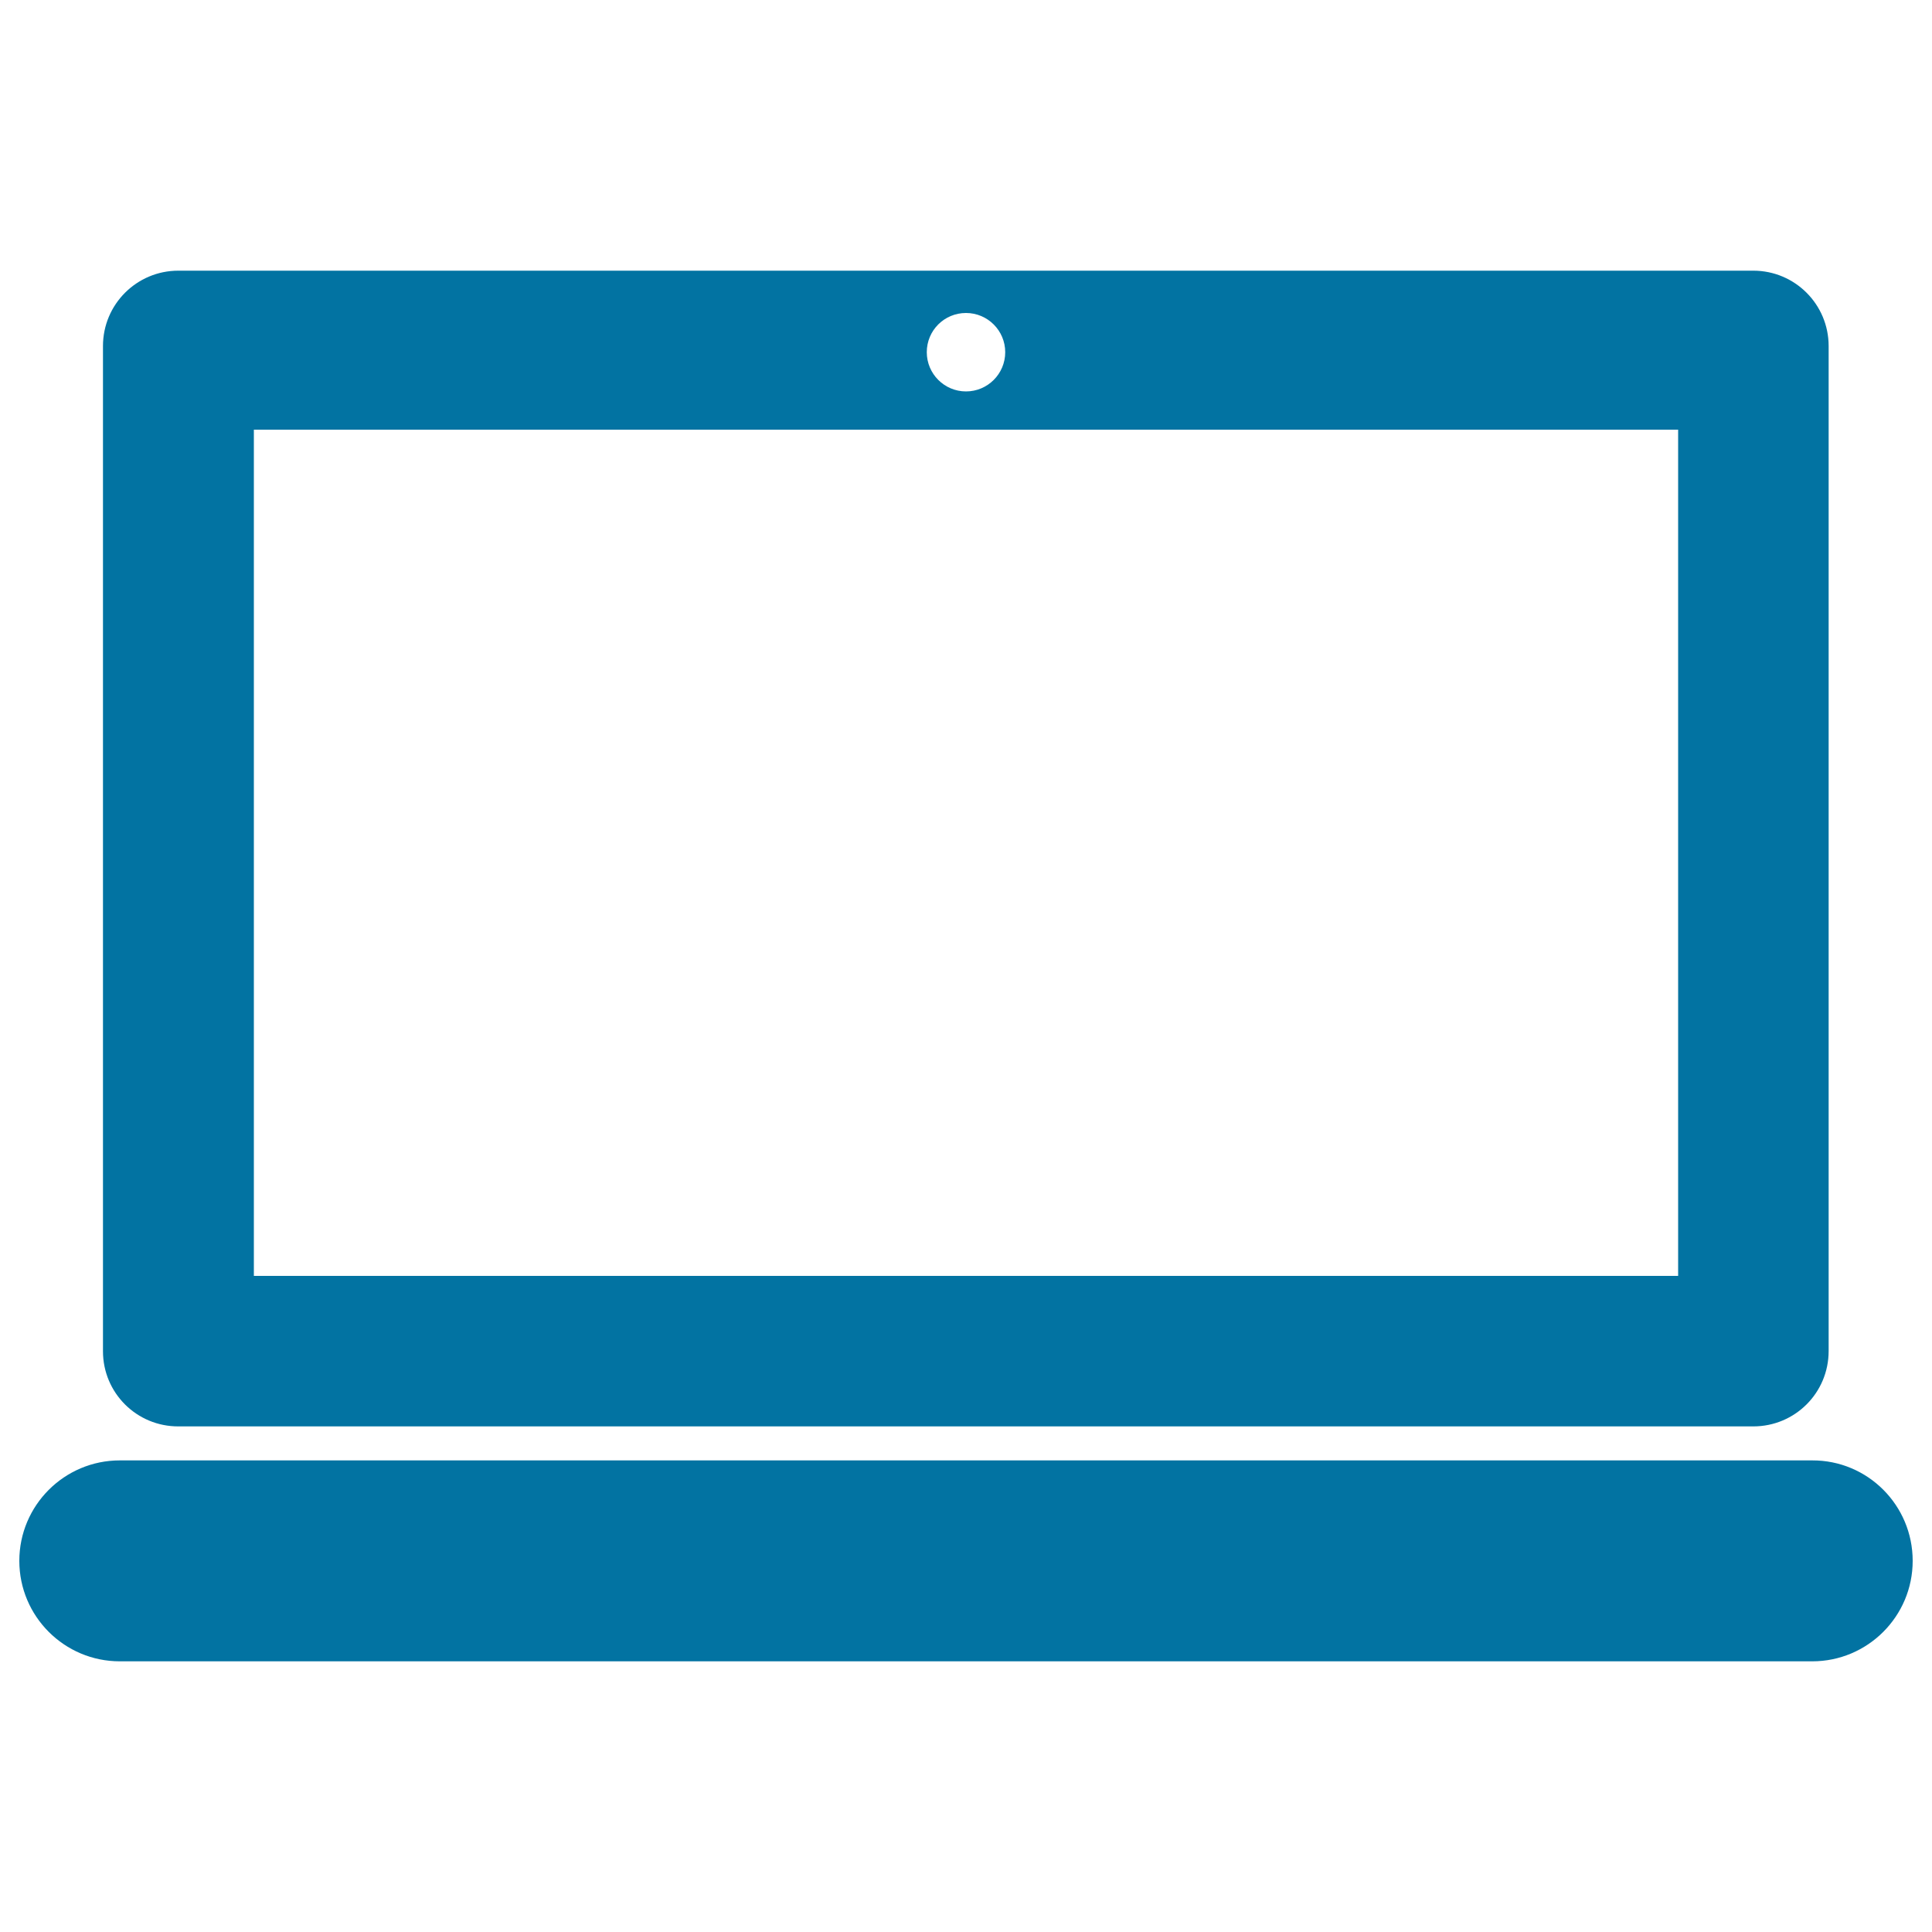
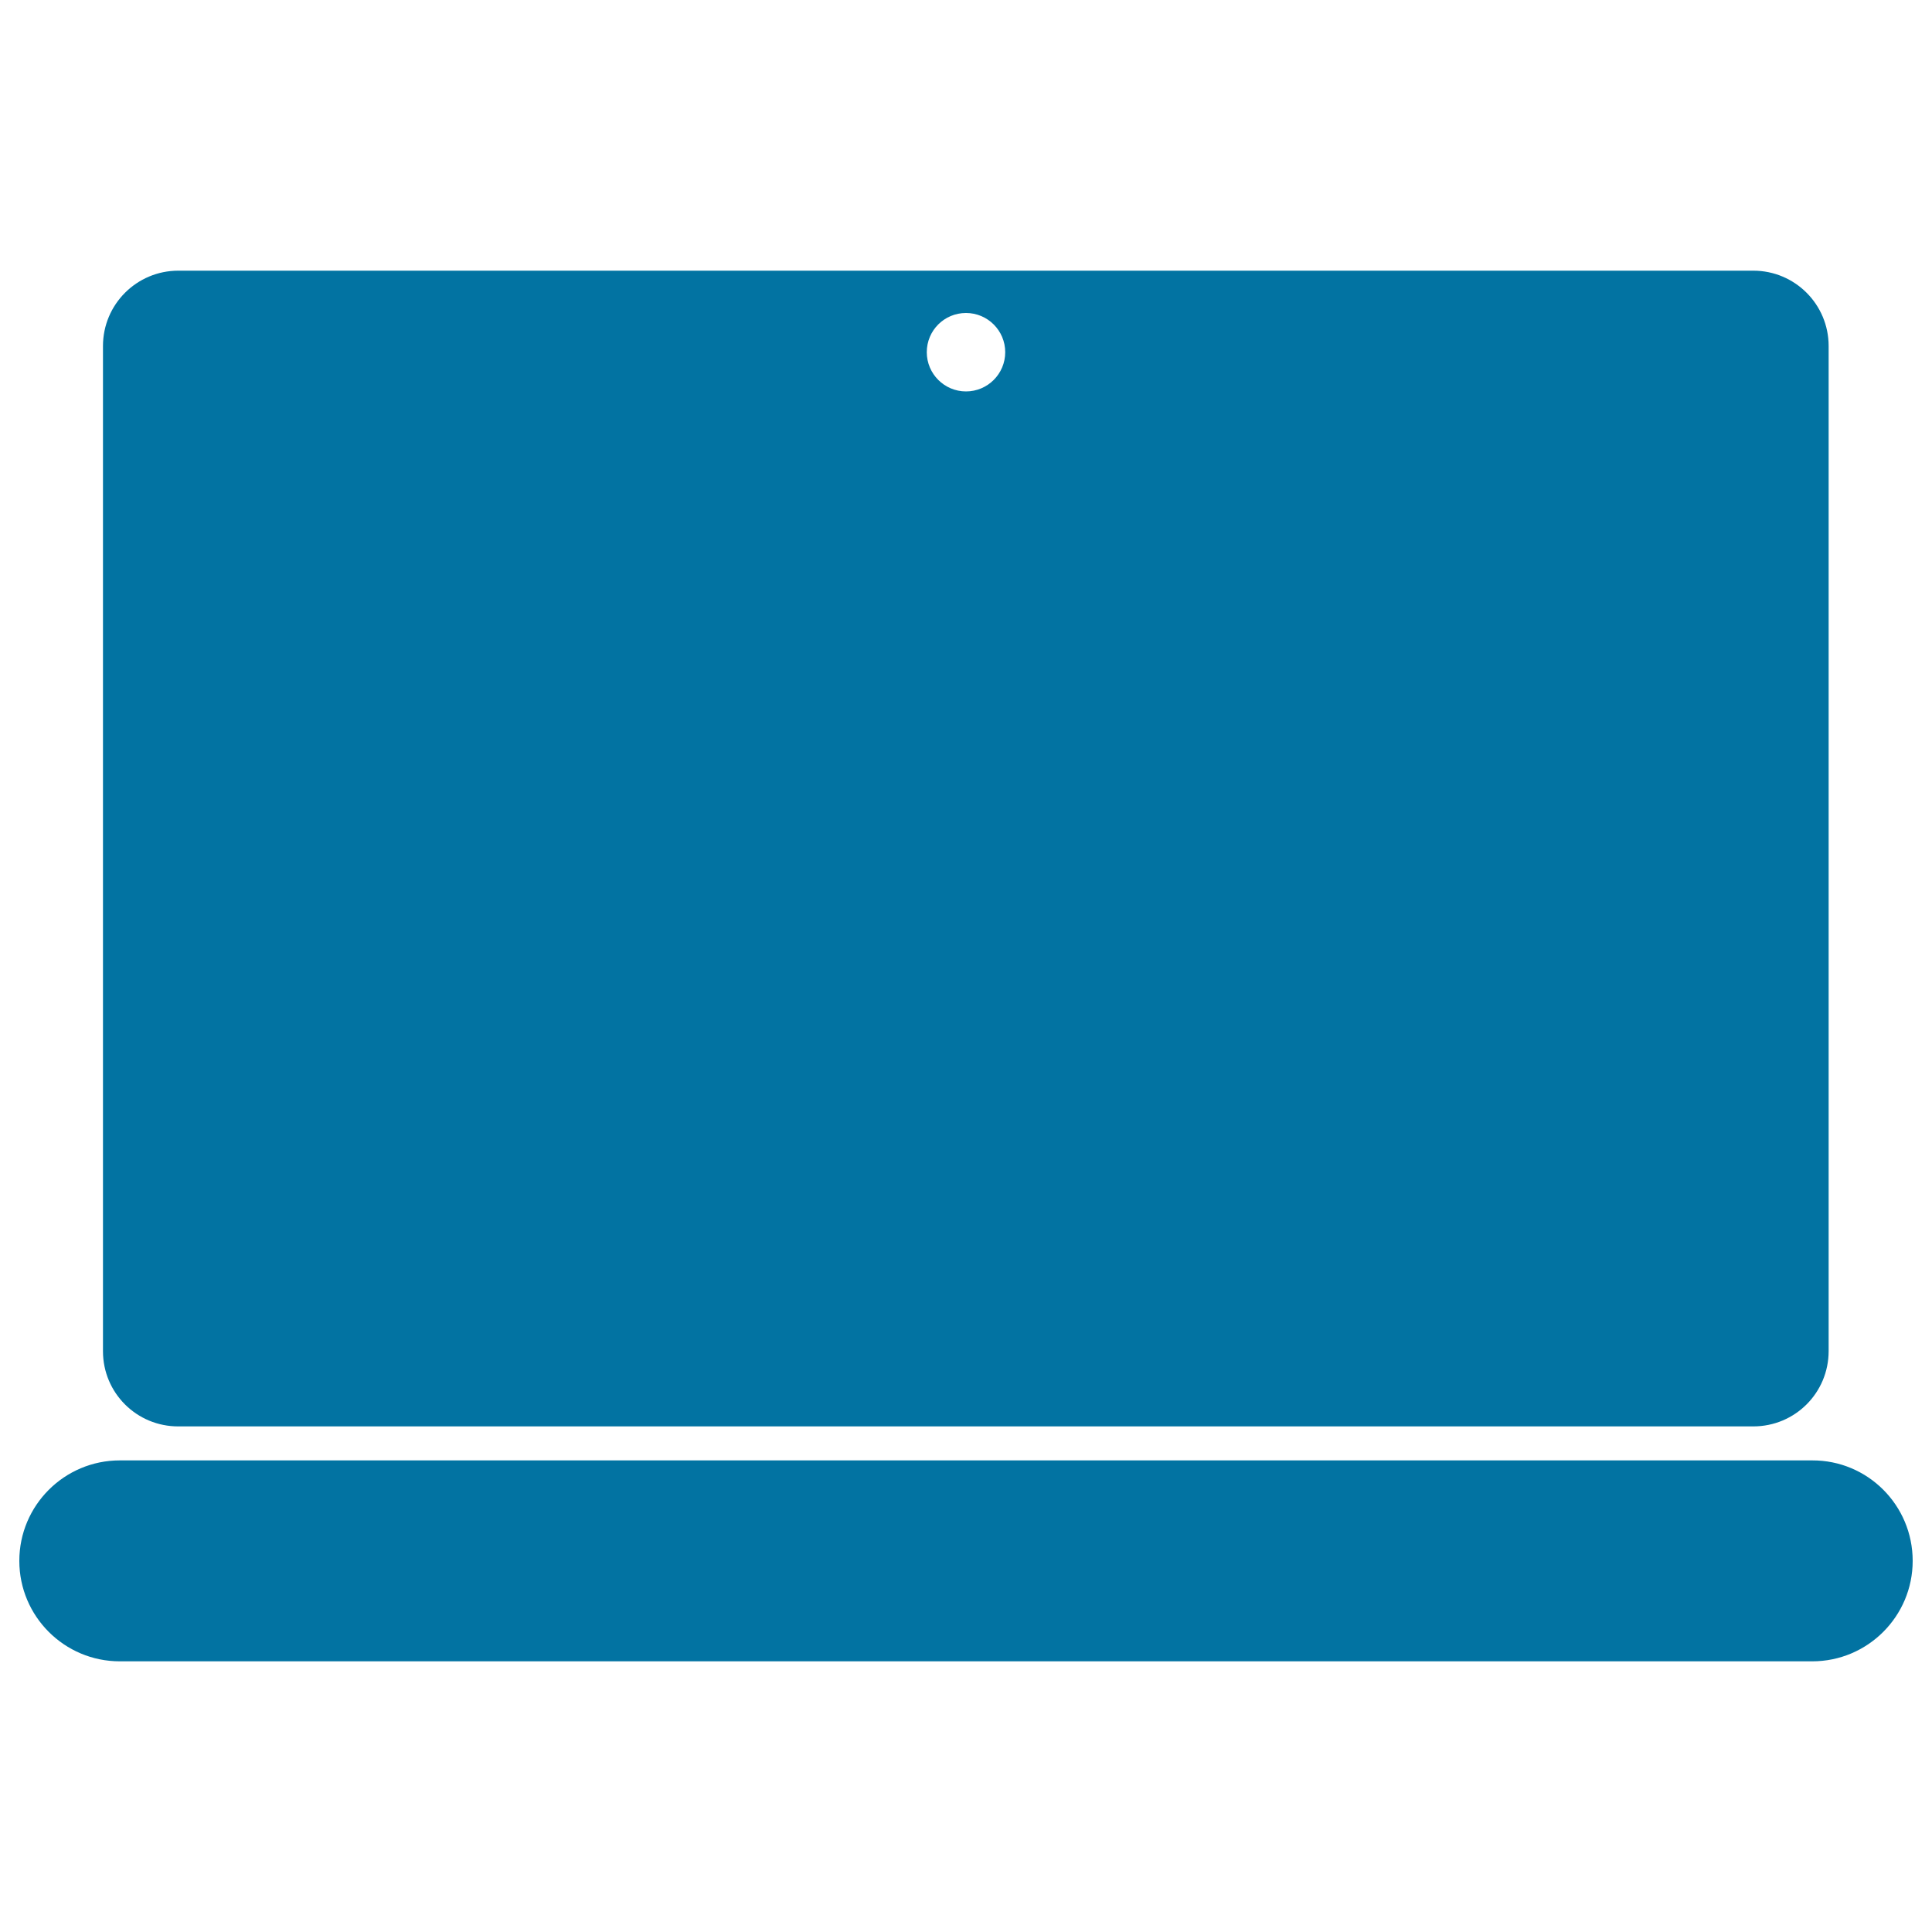
<svg xmlns="http://www.w3.org/2000/svg" viewBox="0 0 1000 1000" style="fill:#0273a2">
  <title>Laptop SVG icon</title>
  <g>
-     <path d="M990,807.9c0,28.7-23.3,52-52,52H62c-28.7,0-52-23.3-52-52c0-28.7,23.3-52,52-52H938C966.7,755.8,990,779.1,990,807.9z M53.3,699.4V179.1c0-21.6,17.5-39,39-39h815.2c21.6,0,39,17.5,39,39v520.2c0,21.6-17.4,39-39,39H92.4C70.8,738.4,53.3,721,53.3,699.4z M479.7,182.3c0,11.2,9.1,20.3,20.3,20.3c11.2,0,20.3-9.1,20.3-20.3c0-11.2-9.1-20.3-20.3-20.3C488.8,162,479.7,171,479.7,182.3z M131.4,660.4h737.2v-438H131.4V660.4L131.4,660.4z" />
+     <path d="M990,807.9c0,28.7-23.3,52-52,52H62c-28.7,0-52-23.3-52-52c0-28.7,23.3-52,52-52H938C966.7,755.8,990,779.1,990,807.9z M53.3,699.4V179.1c0-21.6,17.5-39,39-39h815.2c21.6,0,39,17.5,39,39v520.2c0,21.6-17.4,39-39,39H92.4C70.8,738.4,53.3,721,53.3,699.4z M479.7,182.3c0,11.2,9.1,20.3,20.3,20.3c11.2,0,20.3-9.1,20.3-20.3c0-11.2-9.1-20.3-20.3-20.3C488.8,162,479.7,171,479.7,182.3z M131.4,660.4h737.2H131.4V660.4L131.4,660.4z" />
  </g>
</svg>